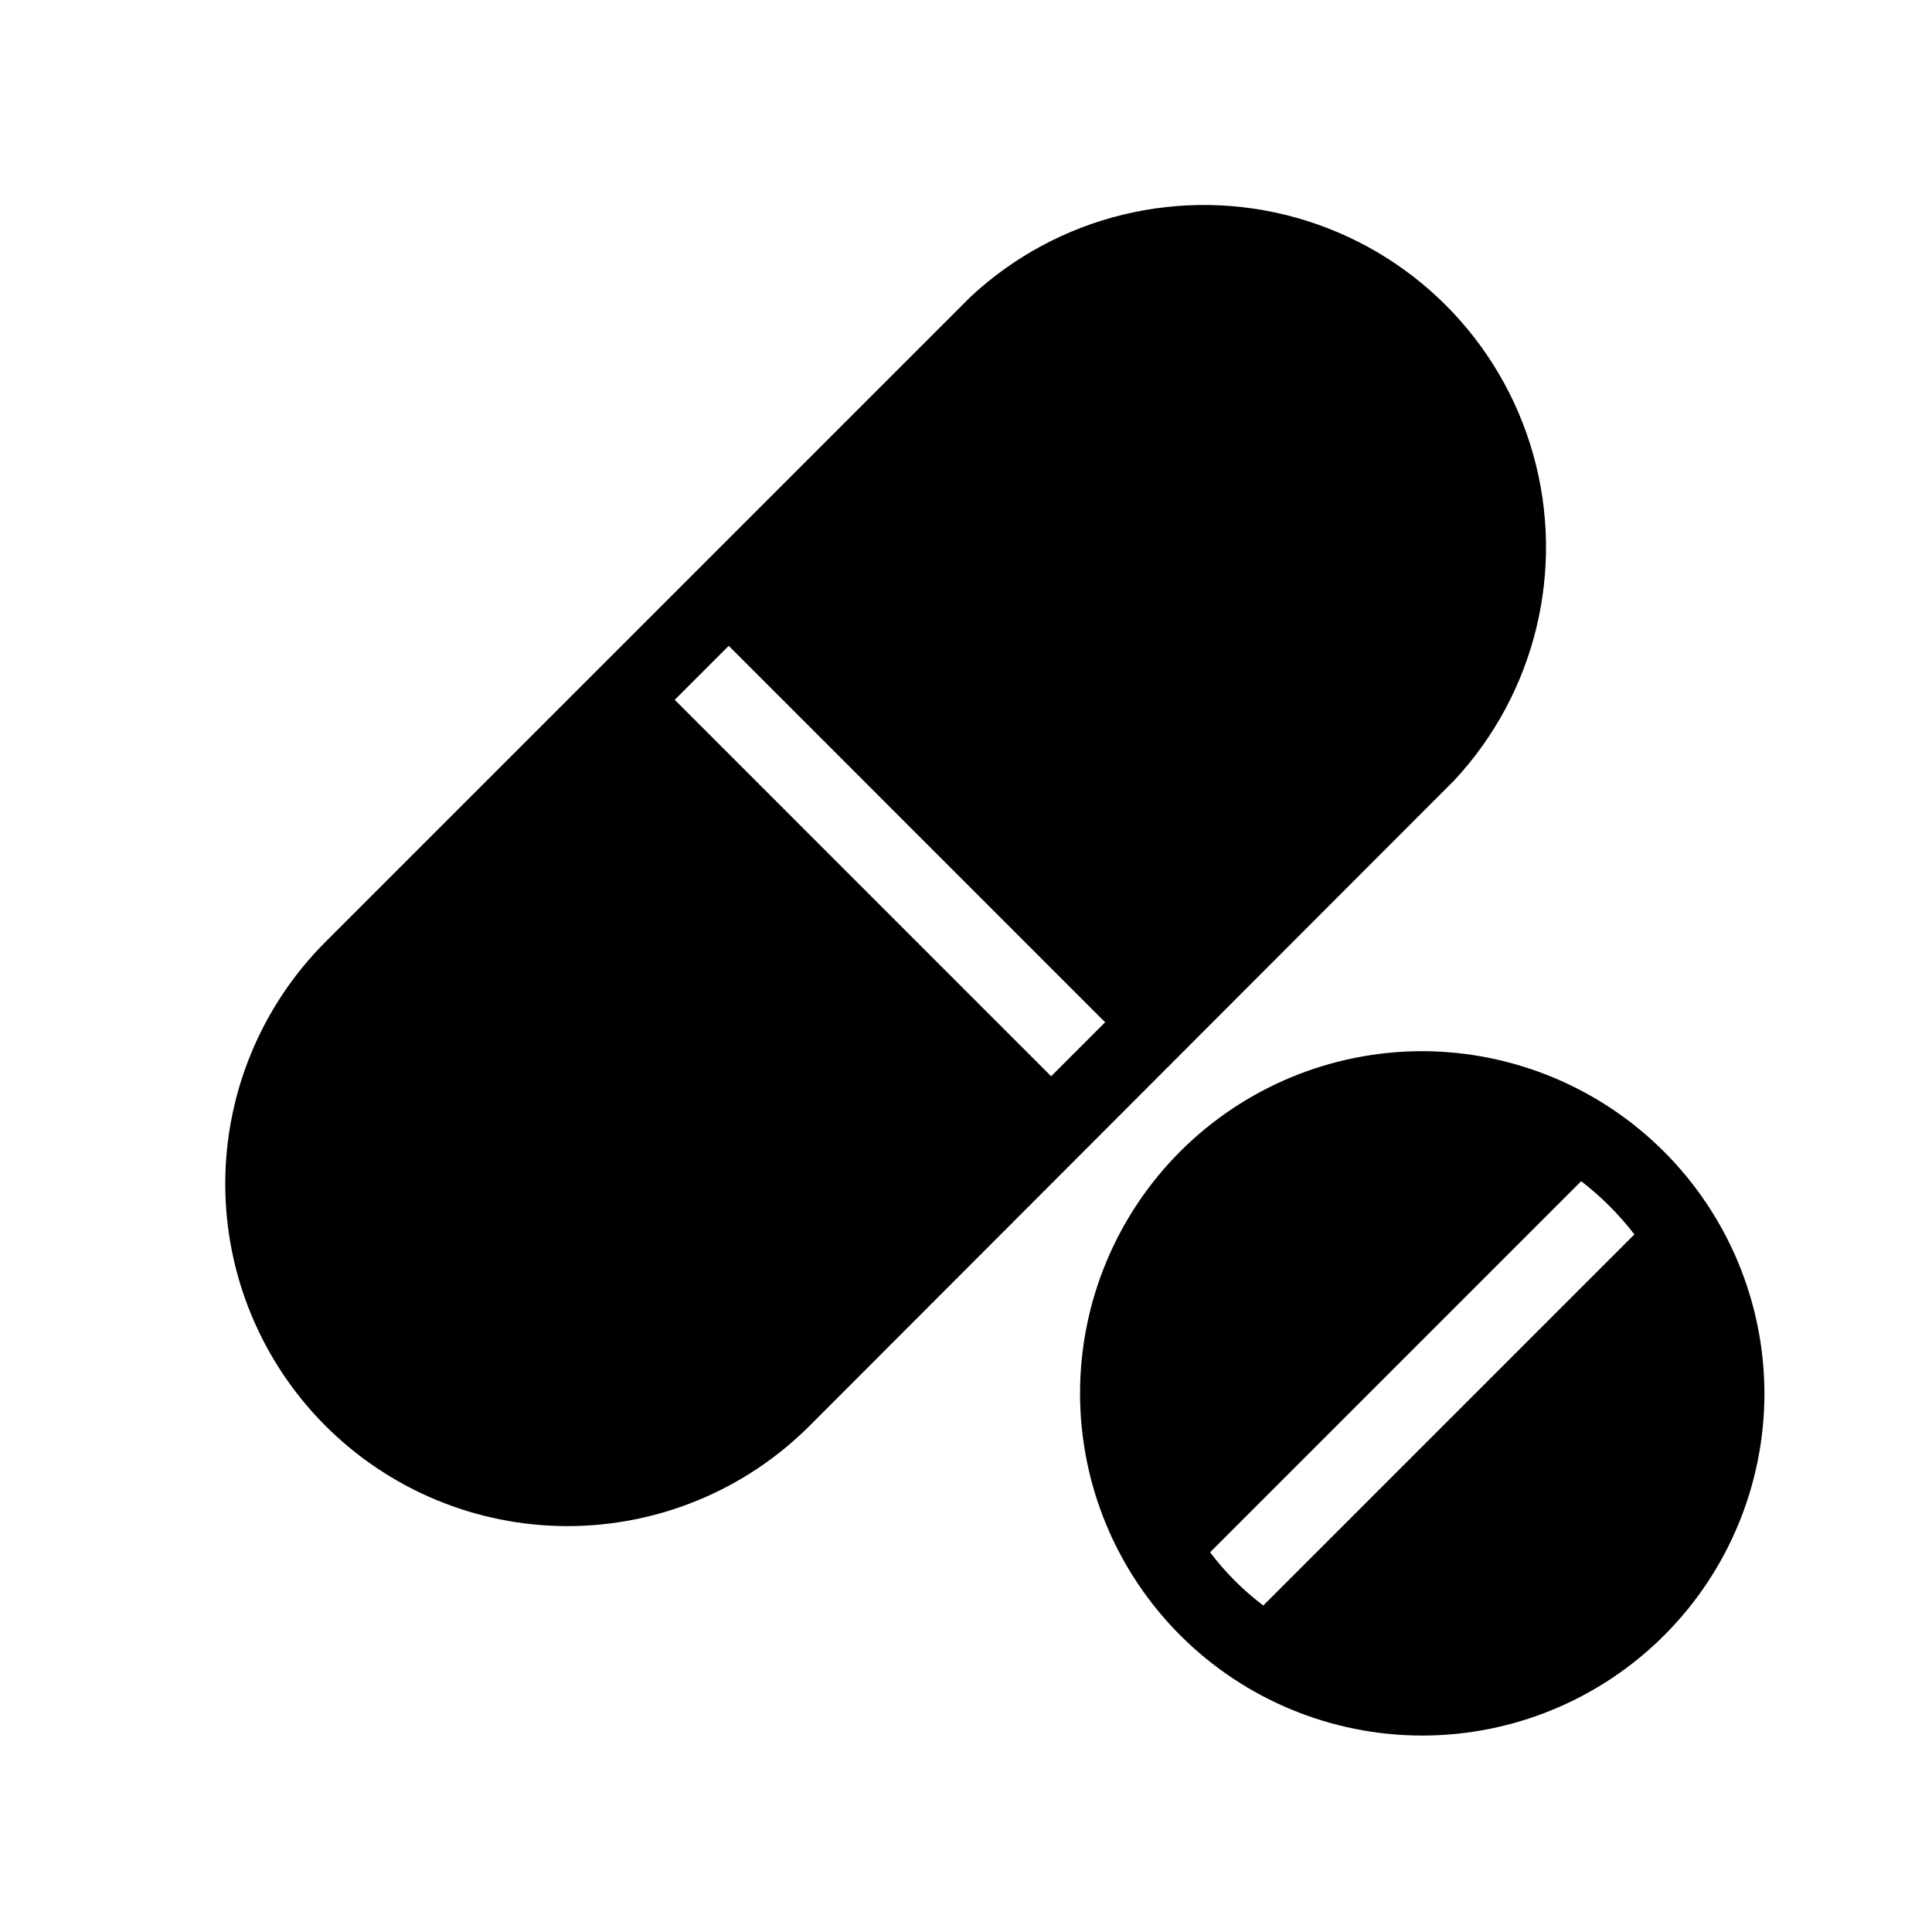
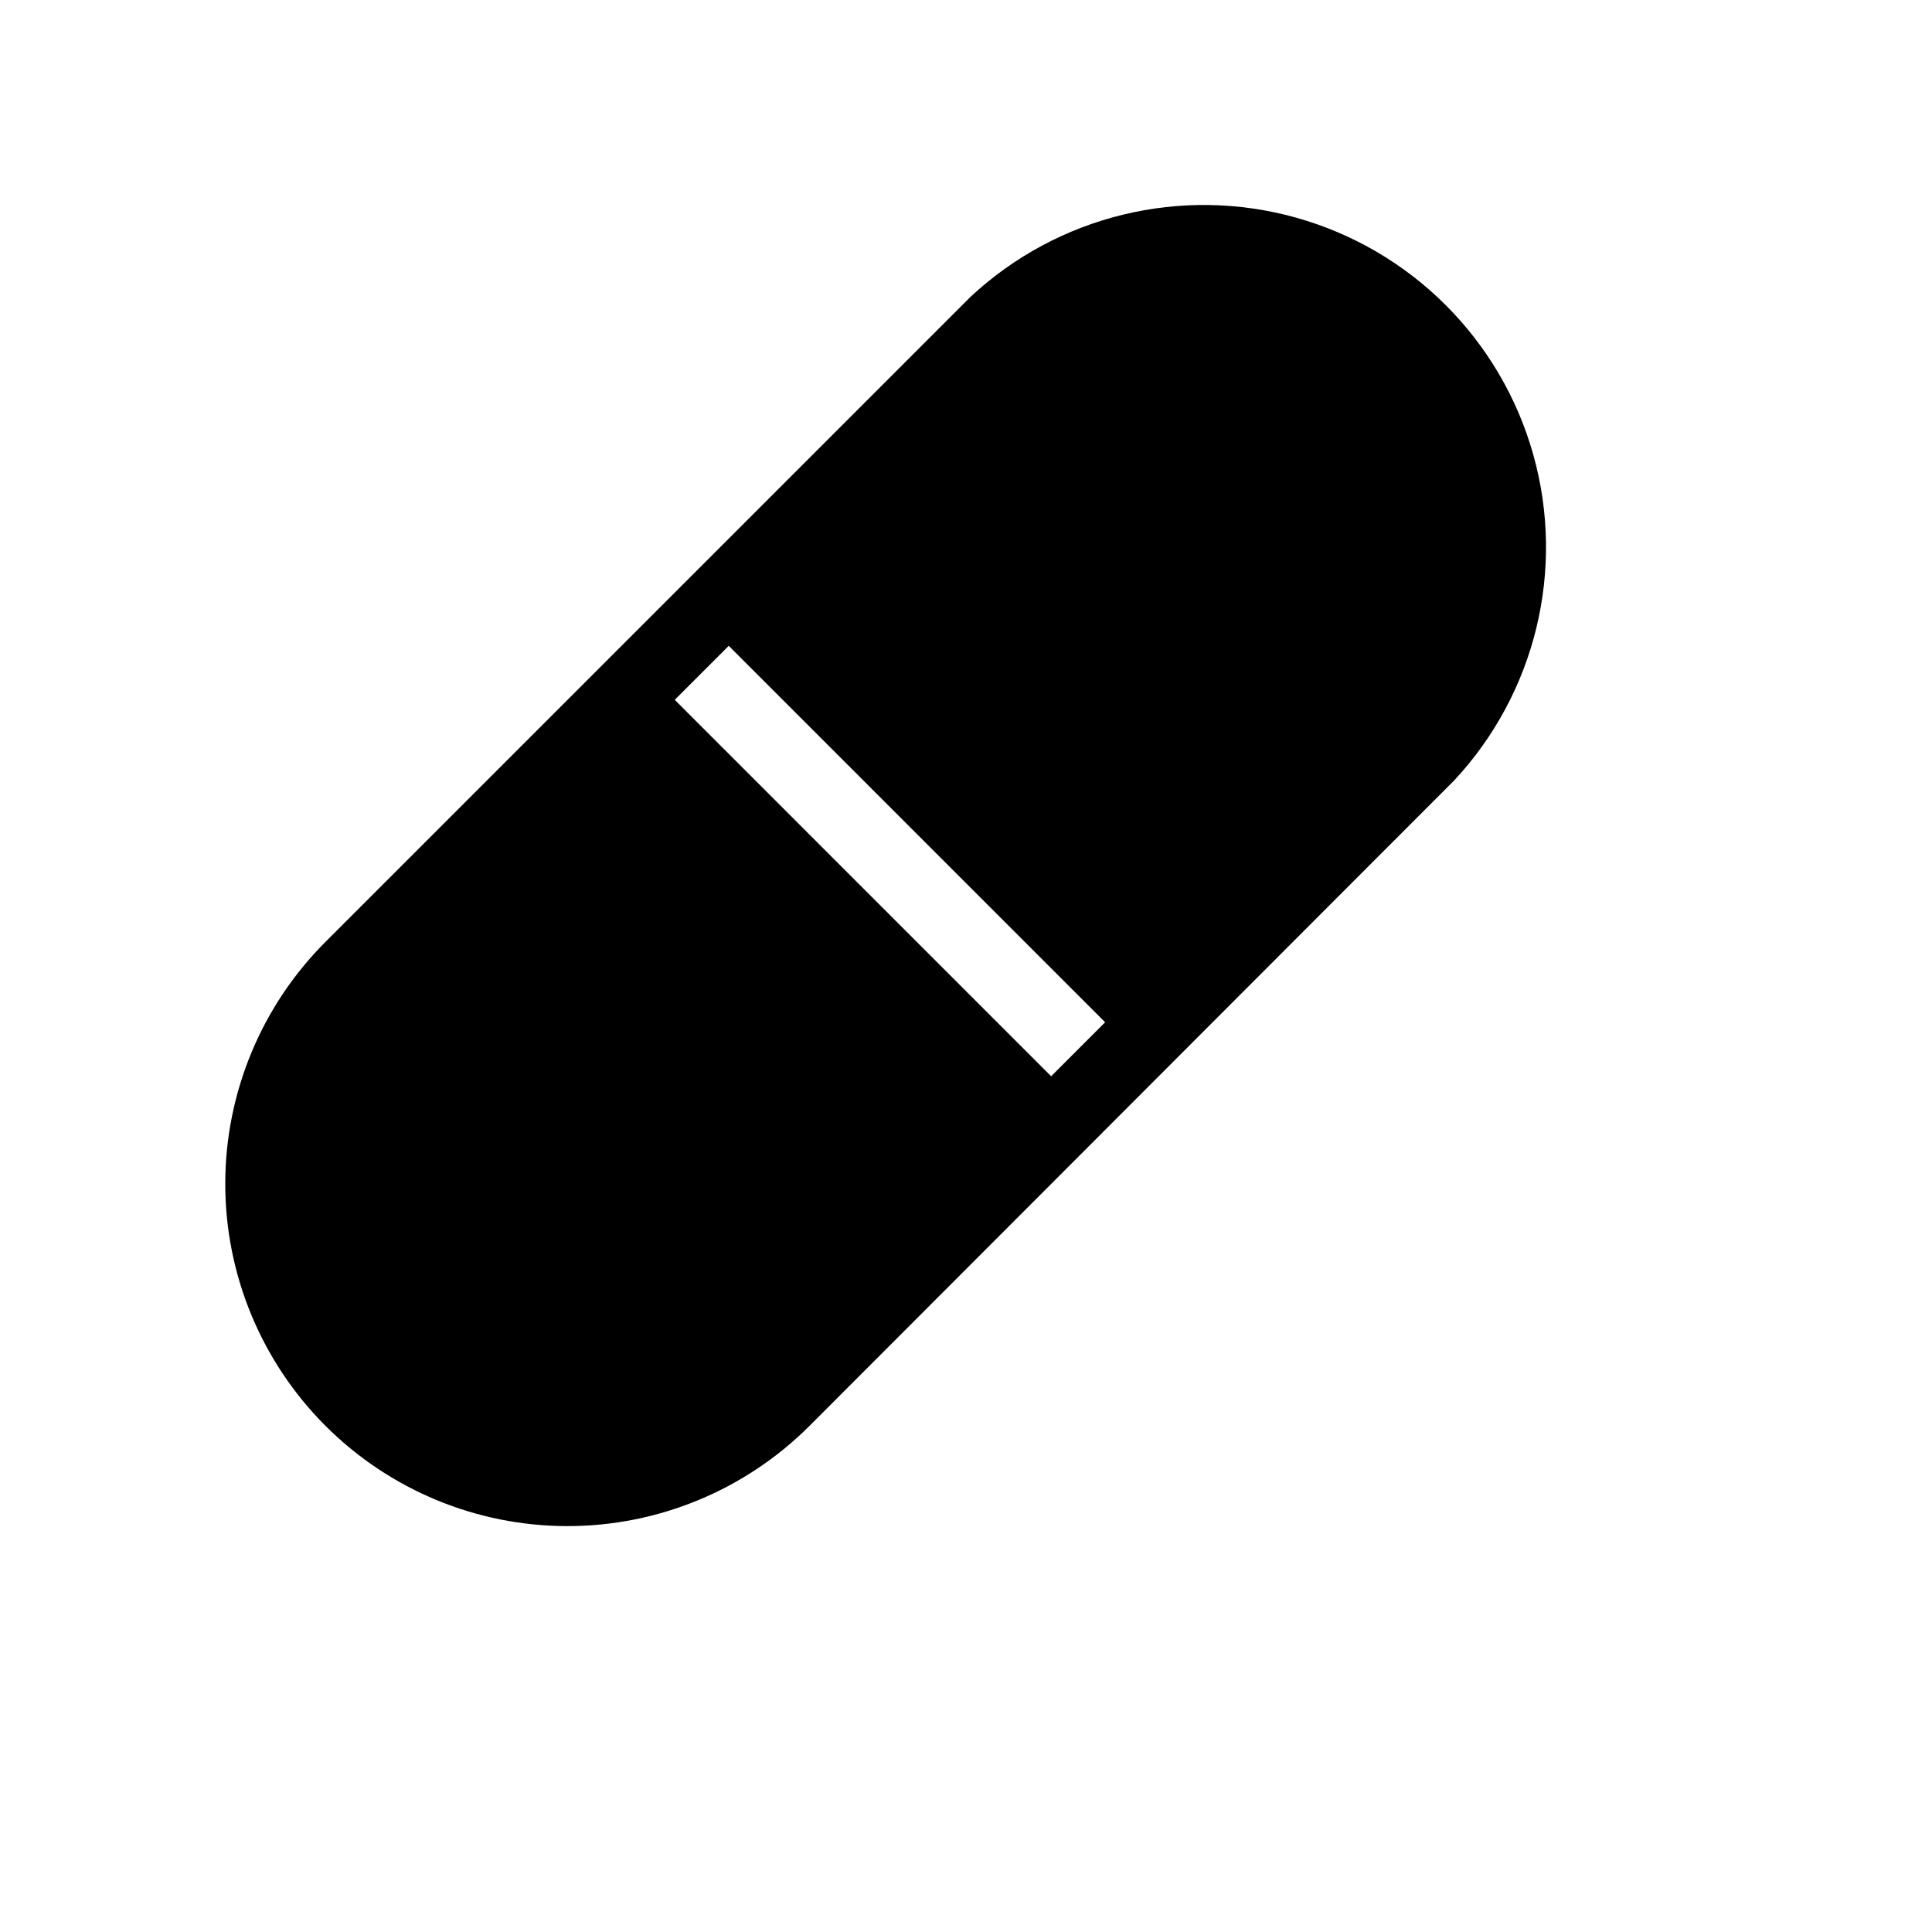
<svg xmlns="http://www.w3.org/2000/svg" fill="#000000" width="800px" height="800px" version="1.1" viewBox="144 144 512 512">
  <g>
    <path d="m358.48 521.92 170.89-171.09c21.57-23.148 29.516-55.863 20.969-86.324-8.547-30.461-32.352-54.266-62.812-62.812s-63.176-0.602-86.324 20.965l-170.89 170.89c-17.023 16.996-26.598 40.059-26.617 64.113-0.02 24.055 9.52 47.133 26.516 64.156 16.996 17.023 40.059 26.598 64.113 26.617 24.055 0.016 47.133-9.52 64.156-26.516zm78.395-107.01-14.309 14.309-99.754-99.758 14.309-14.309z" />
-     <path d="m520.91 422.57c-24.051 0-47.117 9.555-64.125 26.559-17.008 17.008-26.562 40.074-26.562 64.125 0 24.051 9.555 47.117 26.562 64.125 17.008 17.008 40.074 26.562 64.125 26.562 24.051 0 47.117-9.555 64.125-26.562 17.004-17.008 26.559-40.074 26.559-64.125-0.051-24.035-9.625-47.07-26.621-64.066-16.992-16.992-40.027-26.566-64.062-26.617zm-56.227 132.8 98.344-98.344c5.285 4.078 10.027 8.82 14.105 14.105l-98.344 98.344c-5.332-4.023-10.082-8.773-14.105-14.105z" />
  </g>
</svg>